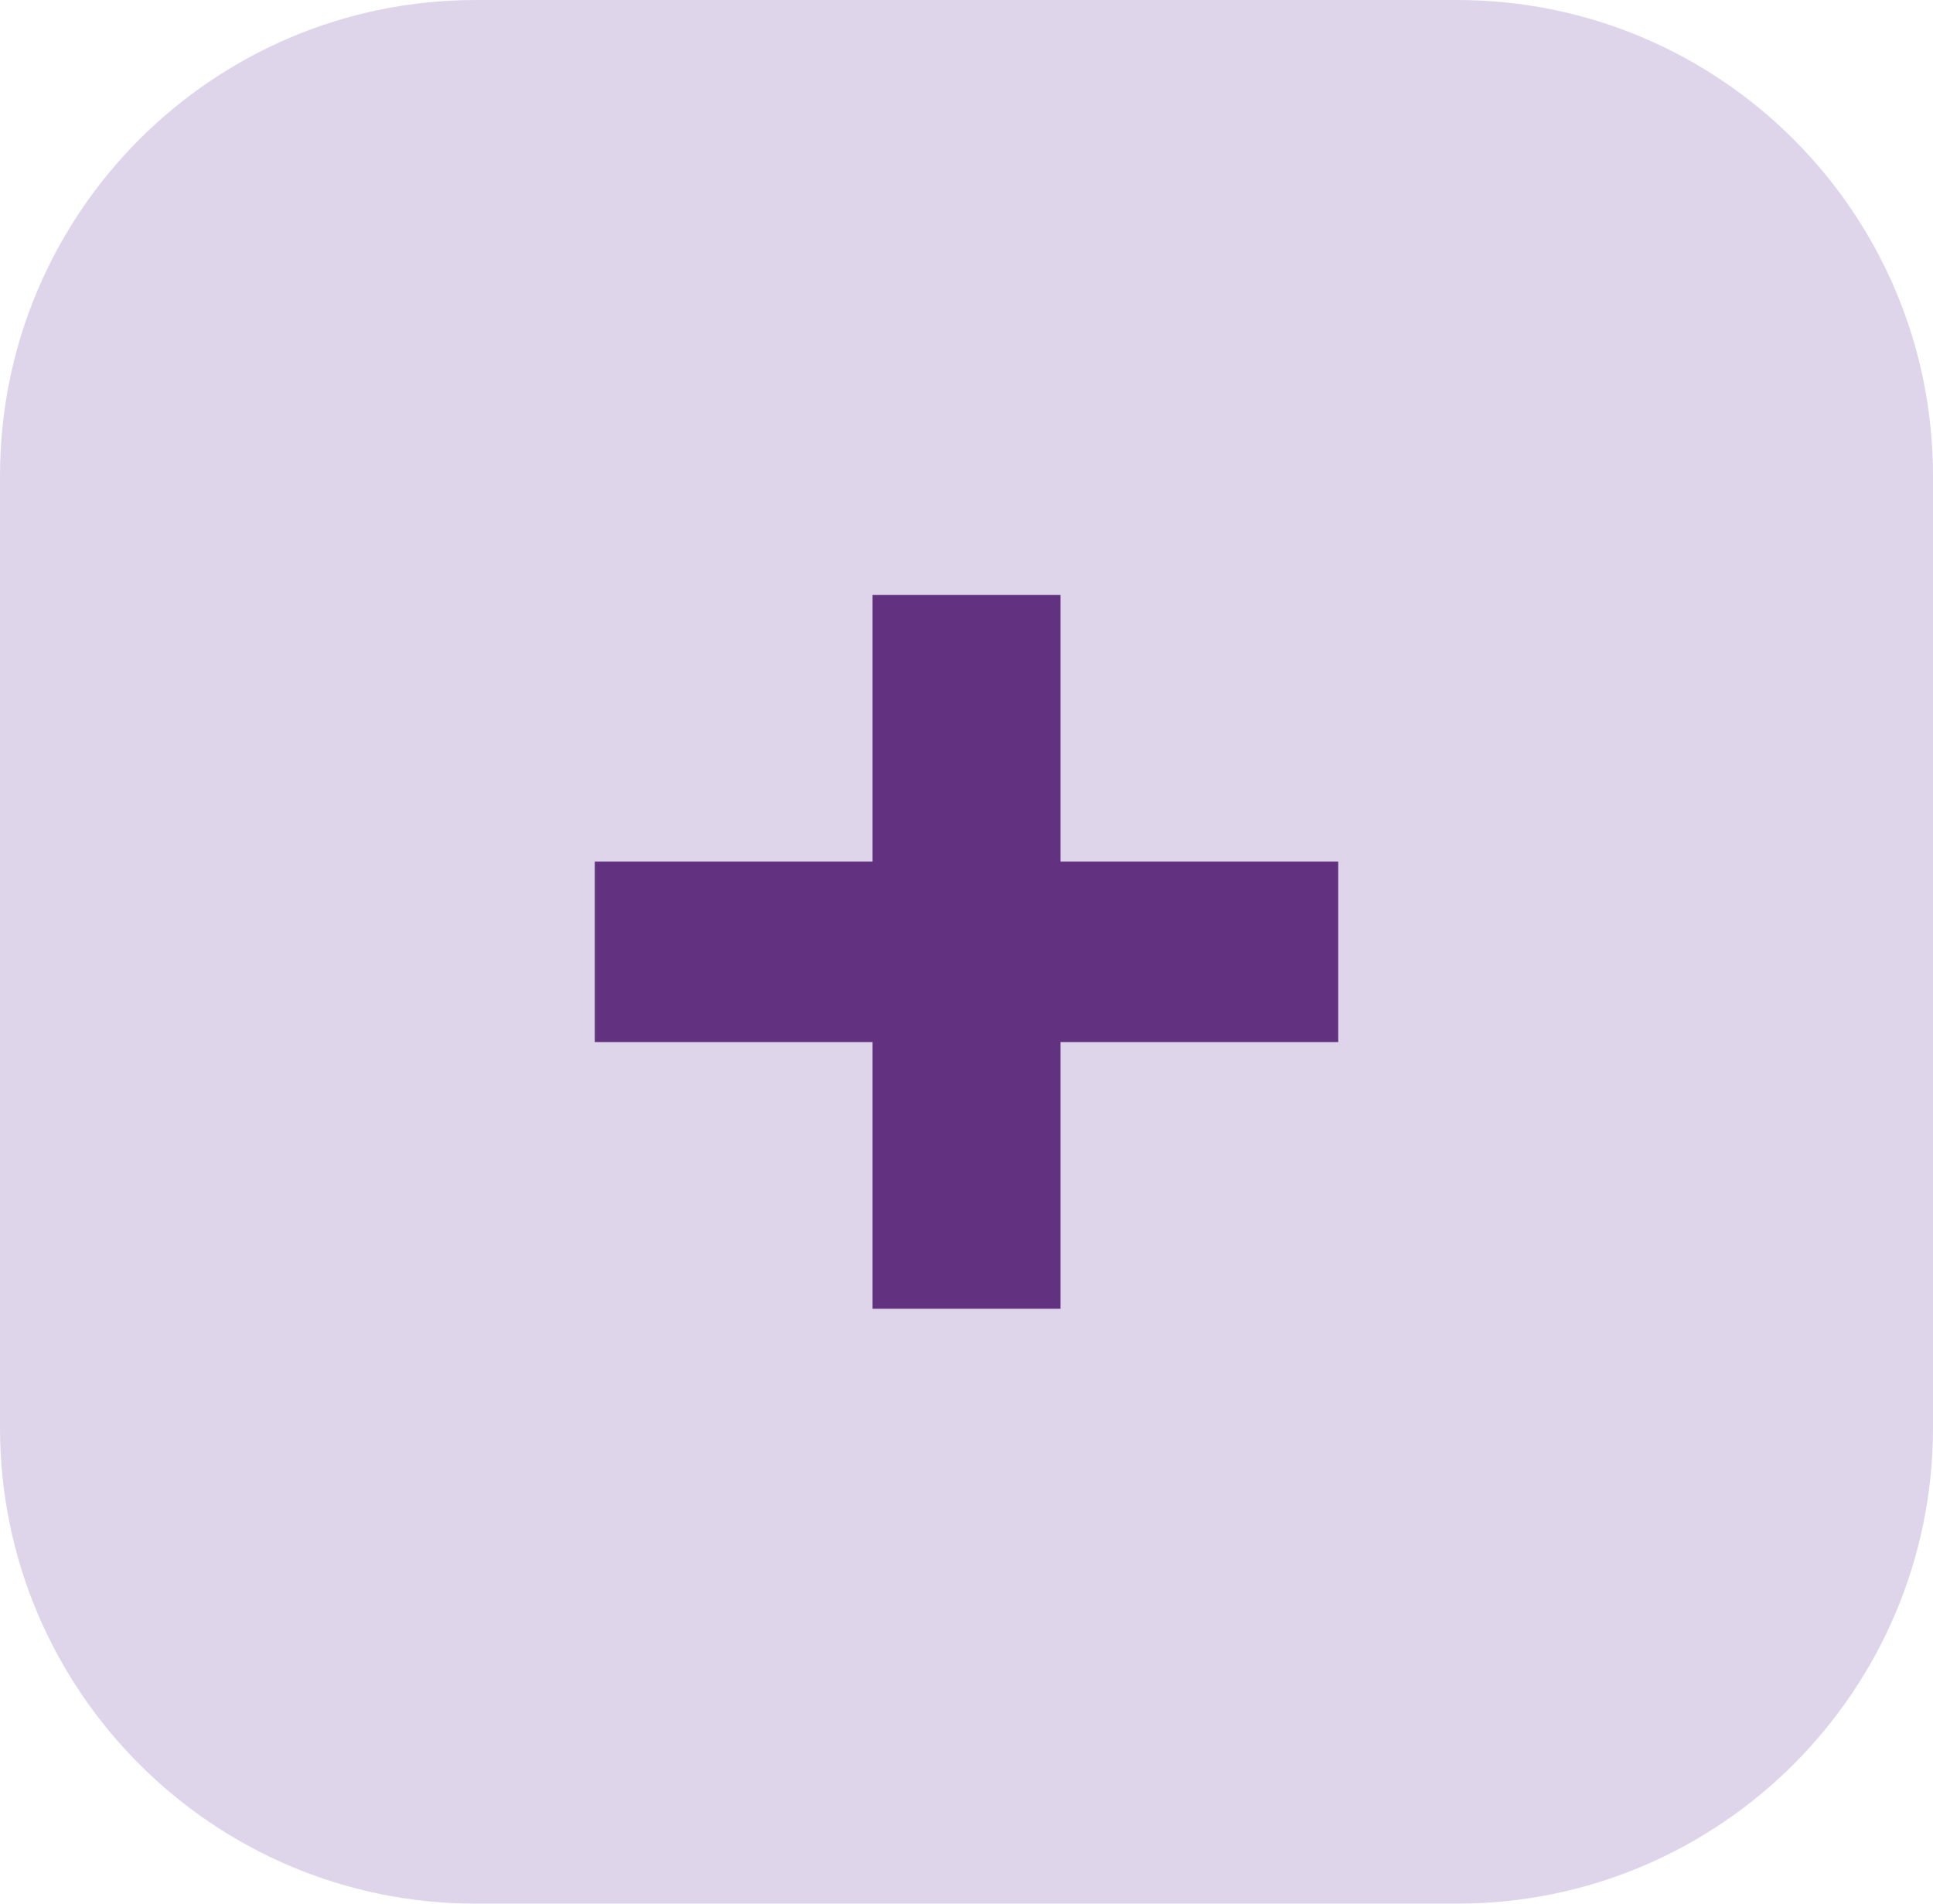
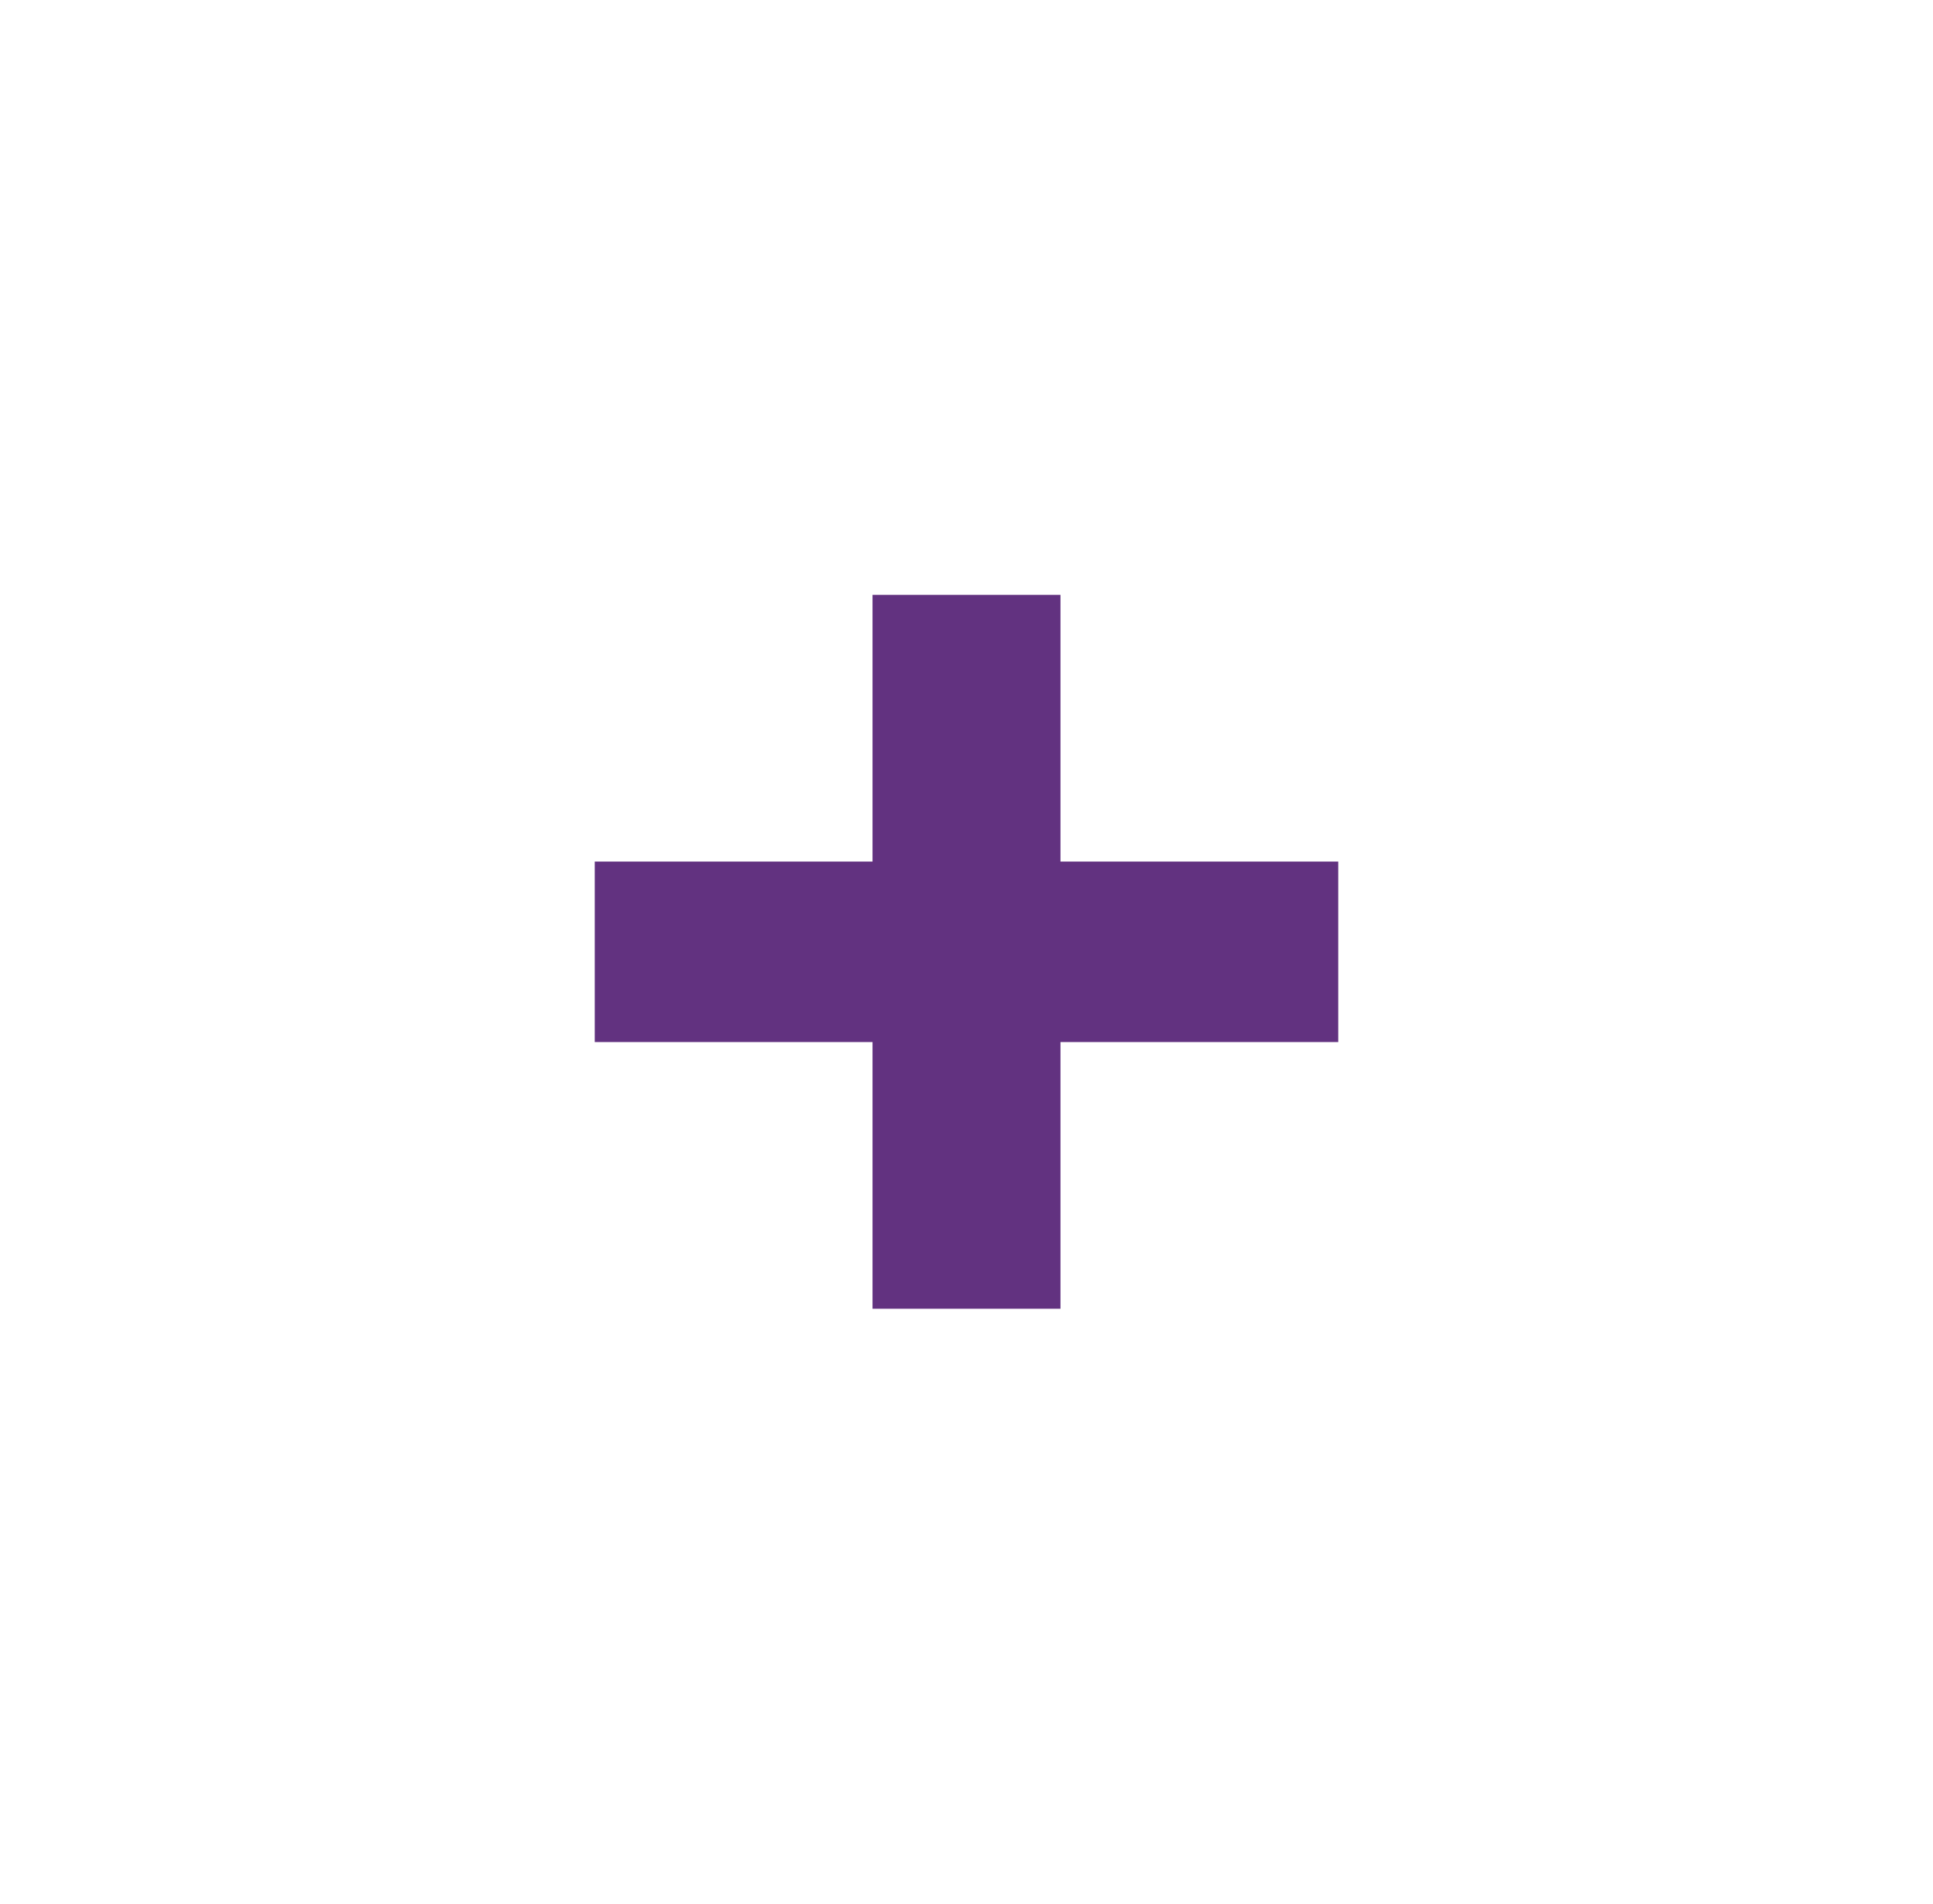
<svg xmlns="http://www.w3.org/2000/svg" width="65" height="64" viewBox="0 0 65 64" fill="none">
-   <path d="M0 16C0 7.163 7.163 0 16 0H49C57.837 0 65 7.163 65 16V48C65 56.837 57.837 64 49 64H16C7.163 64 0 56.837 0 48V16Z" fill="#DED5EB" />
  <path d="M29.34 44V20H35.66V44H29.34ZM20 35.034V28.966H45V35.034H20Z" fill="#623280" />
</svg>